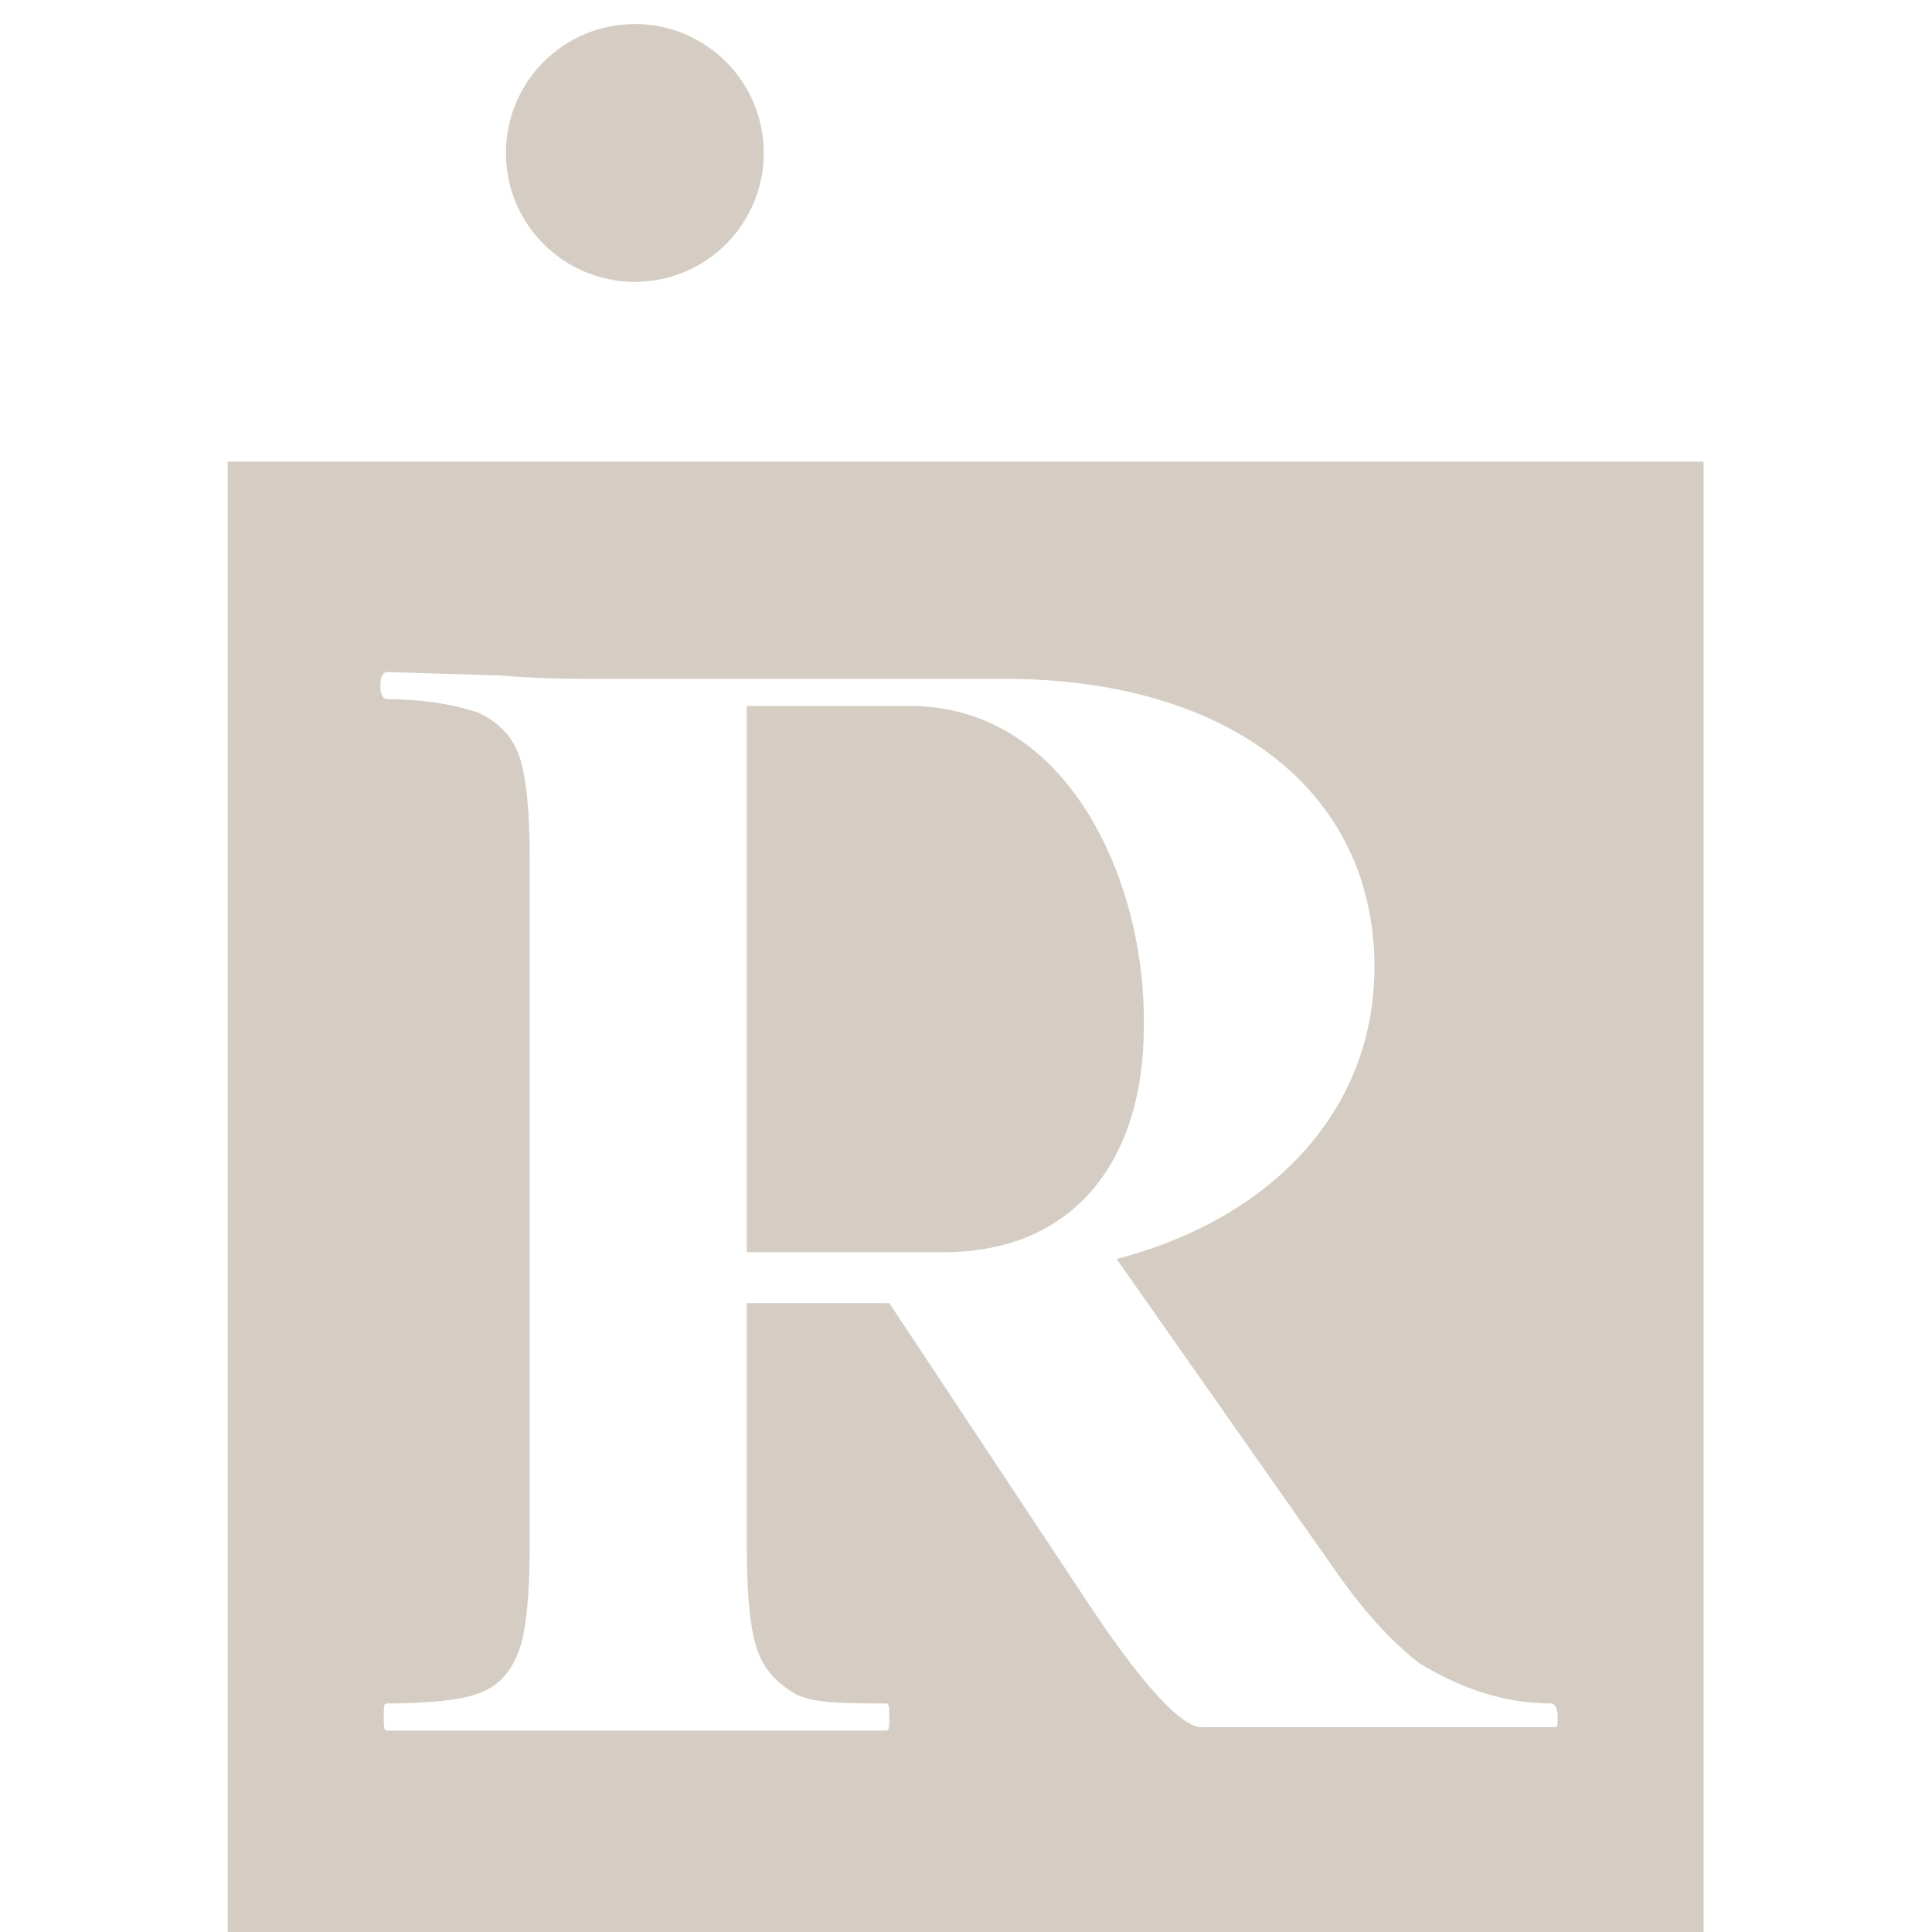
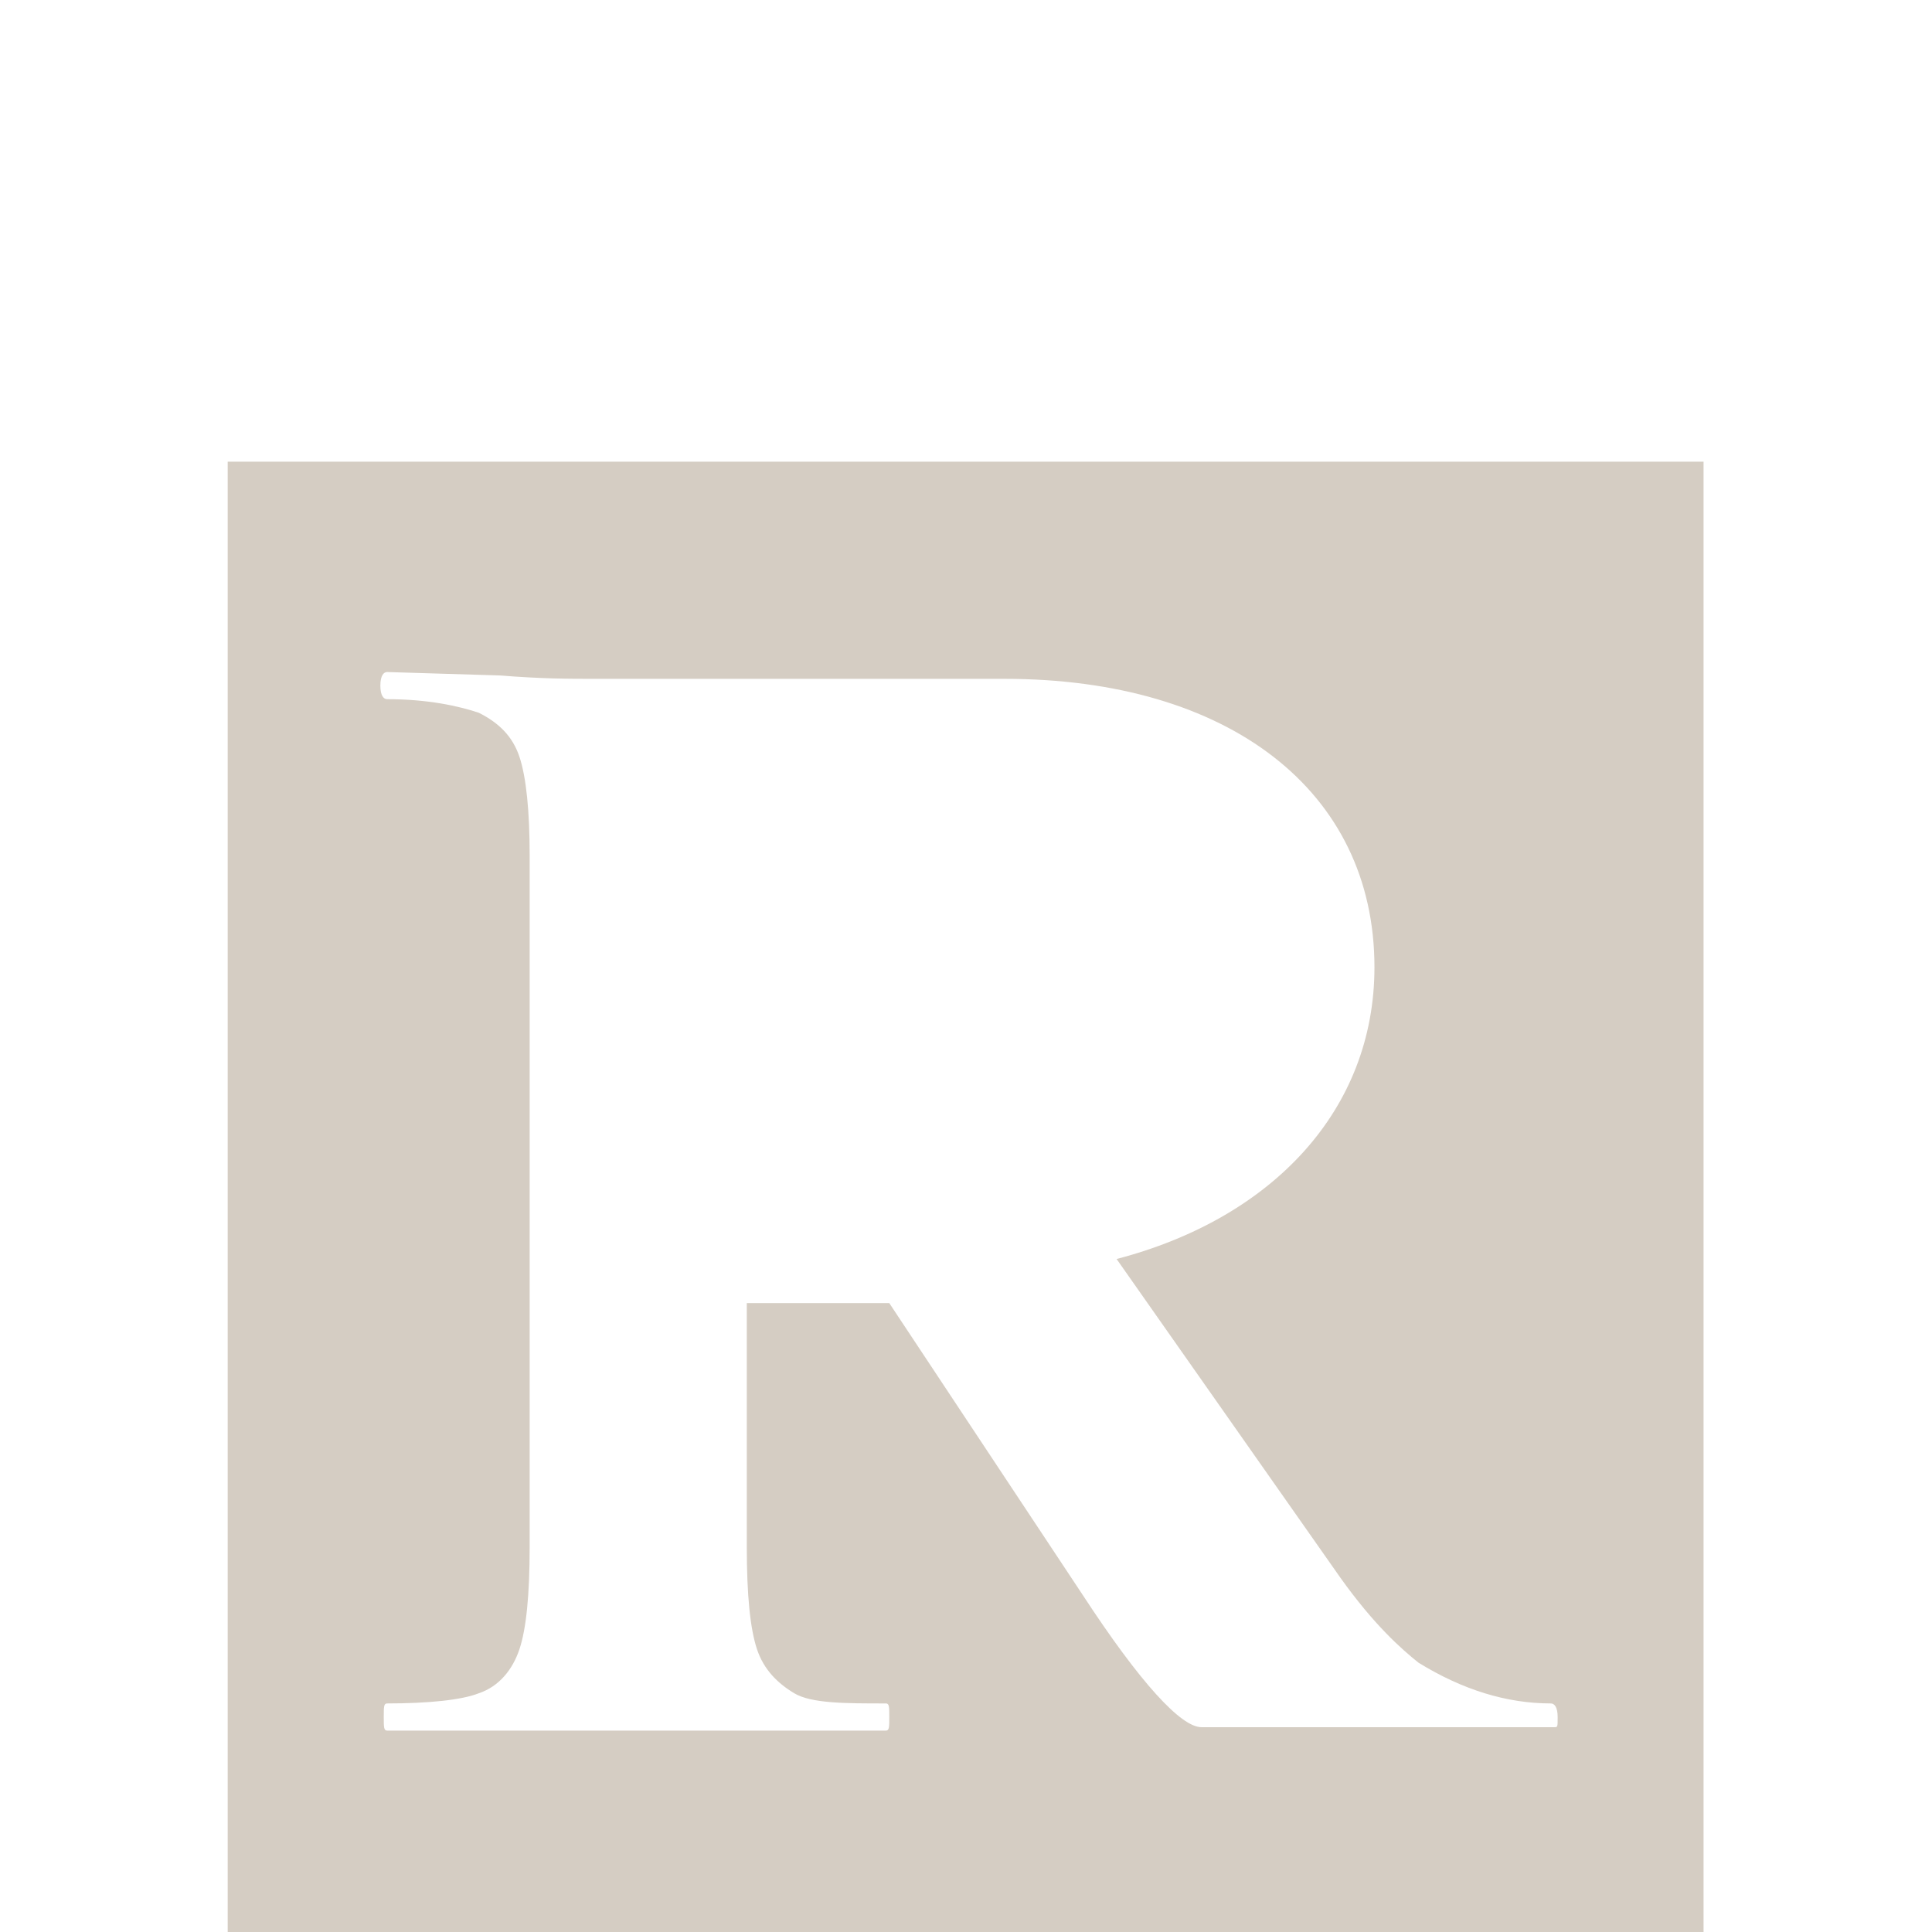
<svg xmlns="http://www.w3.org/2000/svg" width="500" viewBox="0 0 375 375" height="500" preserveAspectRatio="xMidYMid meet">
-   <path fill="#d5cdc3" d="M 148.242 29.688 C 148.242 30.508 148.203 31.324 148.125 32.141 C 148.043 32.957 147.922 33.766 147.762 34.57 C 147.602 35.371 147.406 36.168 147.168 36.949 C 146.93 37.734 146.652 38.508 146.34 39.262 C 146.027 40.02 145.676 40.762 145.289 41.484 C 144.902 42.207 144.48 42.906 144.027 43.59 C 143.57 44.27 143.082 44.93 142.562 45.562 C 142.043 46.195 141.492 46.801 140.914 47.383 C 140.336 47.961 139.727 48.512 139.094 49.031 C 138.461 49.551 137.805 50.039 137.121 50.492 C 136.441 50.949 135.738 51.371 135.016 51.758 C 134.293 52.145 133.555 52.492 132.797 52.805 C 132.039 53.121 131.27 53.395 130.484 53.633 C 129.699 53.871 128.906 54.07 128.102 54.23 C 127.297 54.391 126.488 54.512 125.672 54.59 C 124.855 54.672 124.039 54.711 123.219 54.711 C 122.398 54.711 121.582 54.672 120.766 54.59 C 119.949 54.512 119.141 54.391 118.336 54.23 C 117.535 54.07 116.738 53.871 115.957 53.633 C 115.172 53.395 114.398 53.121 113.645 52.805 C 112.887 52.492 112.145 52.145 111.422 51.758 C 110.699 51.371 110 50.949 109.316 50.492 C 108.637 50.039 107.977 49.551 107.344 49.031 C 106.711 48.512 106.105 47.961 105.523 47.383 C 104.945 46.801 104.395 46.195 103.875 45.562 C 103.355 44.93 102.867 44.27 102.414 43.59 C 101.957 42.906 101.535 42.207 101.148 41.484 C 100.766 40.762 100.414 40.02 100.102 39.262 C 99.785 38.508 99.512 37.734 99.273 36.949 C 99.035 36.168 98.836 35.371 98.676 34.57 C 98.516 33.766 98.395 32.957 98.316 32.141 C 98.234 31.324 98.195 30.508 98.195 29.688 C 98.195 28.867 98.234 28.051 98.316 27.234 C 98.395 26.418 98.516 25.609 98.676 24.805 C 98.836 24 99.035 23.207 99.273 22.422 C 99.512 21.637 99.785 20.867 100.102 20.109 C 100.414 19.352 100.766 18.613 101.148 17.891 C 101.535 17.168 101.957 16.465 102.414 15.785 C 102.867 15.102 103.355 14.445 103.875 13.812 C 104.395 13.18 104.945 12.57 105.523 11.992 C 106.105 11.414 106.711 10.863 107.344 10.344 C 107.977 9.824 108.637 9.336 109.316 8.879 C 110 8.426 110.699 8.004 111.422 7.617 C 112.145 7.23 112.887 6.883 113.645 6.566 C 114.398 6.254 115.172 5.977 115.957 5.738 C 116.738 5.504 117.535 5.305 118.336 5.145 C 119.141 4.984 119.949 4.863 120.766 4.781 C 121.582 4.703 122.398 4.664 123.219 4.664 C 124.039 4.664 124.855 4.703 125.672 4.781 C 126.488 4.863 127.297 4.984 128.102 5.145 C 128.906 5.305 129.699 5.504 130.484 5.738 C 131.27 5.977 132.039 6.254 132.797 6.566 C 133.555 6.883 134.293 7.23 135.016 7.617 C 135.738 8.004 136.441 8.426 137.121 8.879 C 137.805 9.336 138.461 9.824 139.094 10.344 C 139.727 10.863 140.336 11.414 140.914 11.992 C 141.492 12.57 142.043 13.18 142.562 13.812 C 143.082 14.445 143.57 15.102 144.027 15.785 C 144.48 16.465 144.902 17.168 145.289 17.891 C 145.676 18.613 146.027 19.352 146.34 20.109 C 146.652 20.867 146.93 21.637 147.168 22.422 C 147.406 23.207 147.602 24 147.762 24.805 C 147.922 25.609 148.043 26.418 148.125 27.234 C 148.203 28.051 148.242 28.867 148.242 29.688 Z M 148.242 29.688 " fill-opacity="1" fill-rule="nonzero" />
-   <path fill="#d5cdc3" d="M 176.562 137.027 L 144.953 137.027 L 144.953 243.051 L 183.145 243.051 C 209.488 243.051 222 223.957 222 199.59 C 222.66 172.59 208.172 137.027 176.562 137.027 Z M 176.562 137.027 " fill-opacity="1" fill-rule="nonzero" />
  <path fill="#d5cdc3" d="M 44.195 89.613 L 44.195 376.078 L 330.66 376.078 L 330.66 89.613 C 331.316 89.613 44.195 89.613 44.195 89.613 Z M 301.684 335.246 L 233.195 335.246 C 229.242 335.246 221.34 326.688 210.145 309.566 L 172.609 252.93 L 144.953 252.93 L 144.953 300.344 C 144.953 309.566 145.609 316.148 146.926 320.102 C 148.242 324.051 150.879 326.688 154.172 328.664 C 157.465 330.637 164.051 330.637 171.953 330.637 C 172.609 330.637 172.609 331.297 172.609 333.273 C 172.609 335.246 172.609 335.906 171.953 335.906 C 163.391 335.906 156.145 335.906 151.535 335.906 L 149.562 335.906 C 149.562 335.906 148.902 335.906 148.902 335.906 L 98.855 335.906 C 98.855 335.906 98.195 335.906 98.195 335.906 L 96.879 335.906 C 91.609 335.906 84.367 335.906 75.145 335.906 C 74.488 335.906 74.488 335.246 74.488 333.273 C 74.488 331.297 74.488 330.637 75.145 330.637 C 83.051 330.637 89.633 329.98 92.926 328.664 C 96.879 327.344 99.512 324.055 100.828 320.102 C 102.145 316.148 102.805 309.566 102.805 300.344 L 102.805 166.004 C 102.805 157.441 102.145 150.859 100.828 146.906 C 99.512 142.957 96.879 140.32 92.926 138.344 C 88.977 137.027 83.051 135.711 75.145 135.711 C 74.488 135.711 73.828 135.055 73.828 133.078 C 73.828 131.102 74.488 130.441 75.145 130.441 L 96.879 131.102 C 105.438 131.762 110.051 131.762 115.977 131.762 L 123.879 131.762 C 128.488 131.762 132.438 131.762 137.051 131.762 L 195 131.762 C 238.465 131.762 266.781 153.492 266.781 187.734 C 266.781 215.395 247.023 236.469 216.73 244.371 L 260.195 306.273 C 266.781 315.492 272.051 320.102 275.34 322.734 C 283.902 328.004 292.465 330.637 301.023 330.637 C 301.684 330.637 302.34 331.297 302.34 333.273 C 302.34 335.246 302.34 335.246 301.684 335.246 Z M 301.684 335.246 " fill-opacity="1" fill-rule="nonzero" />
</svg>